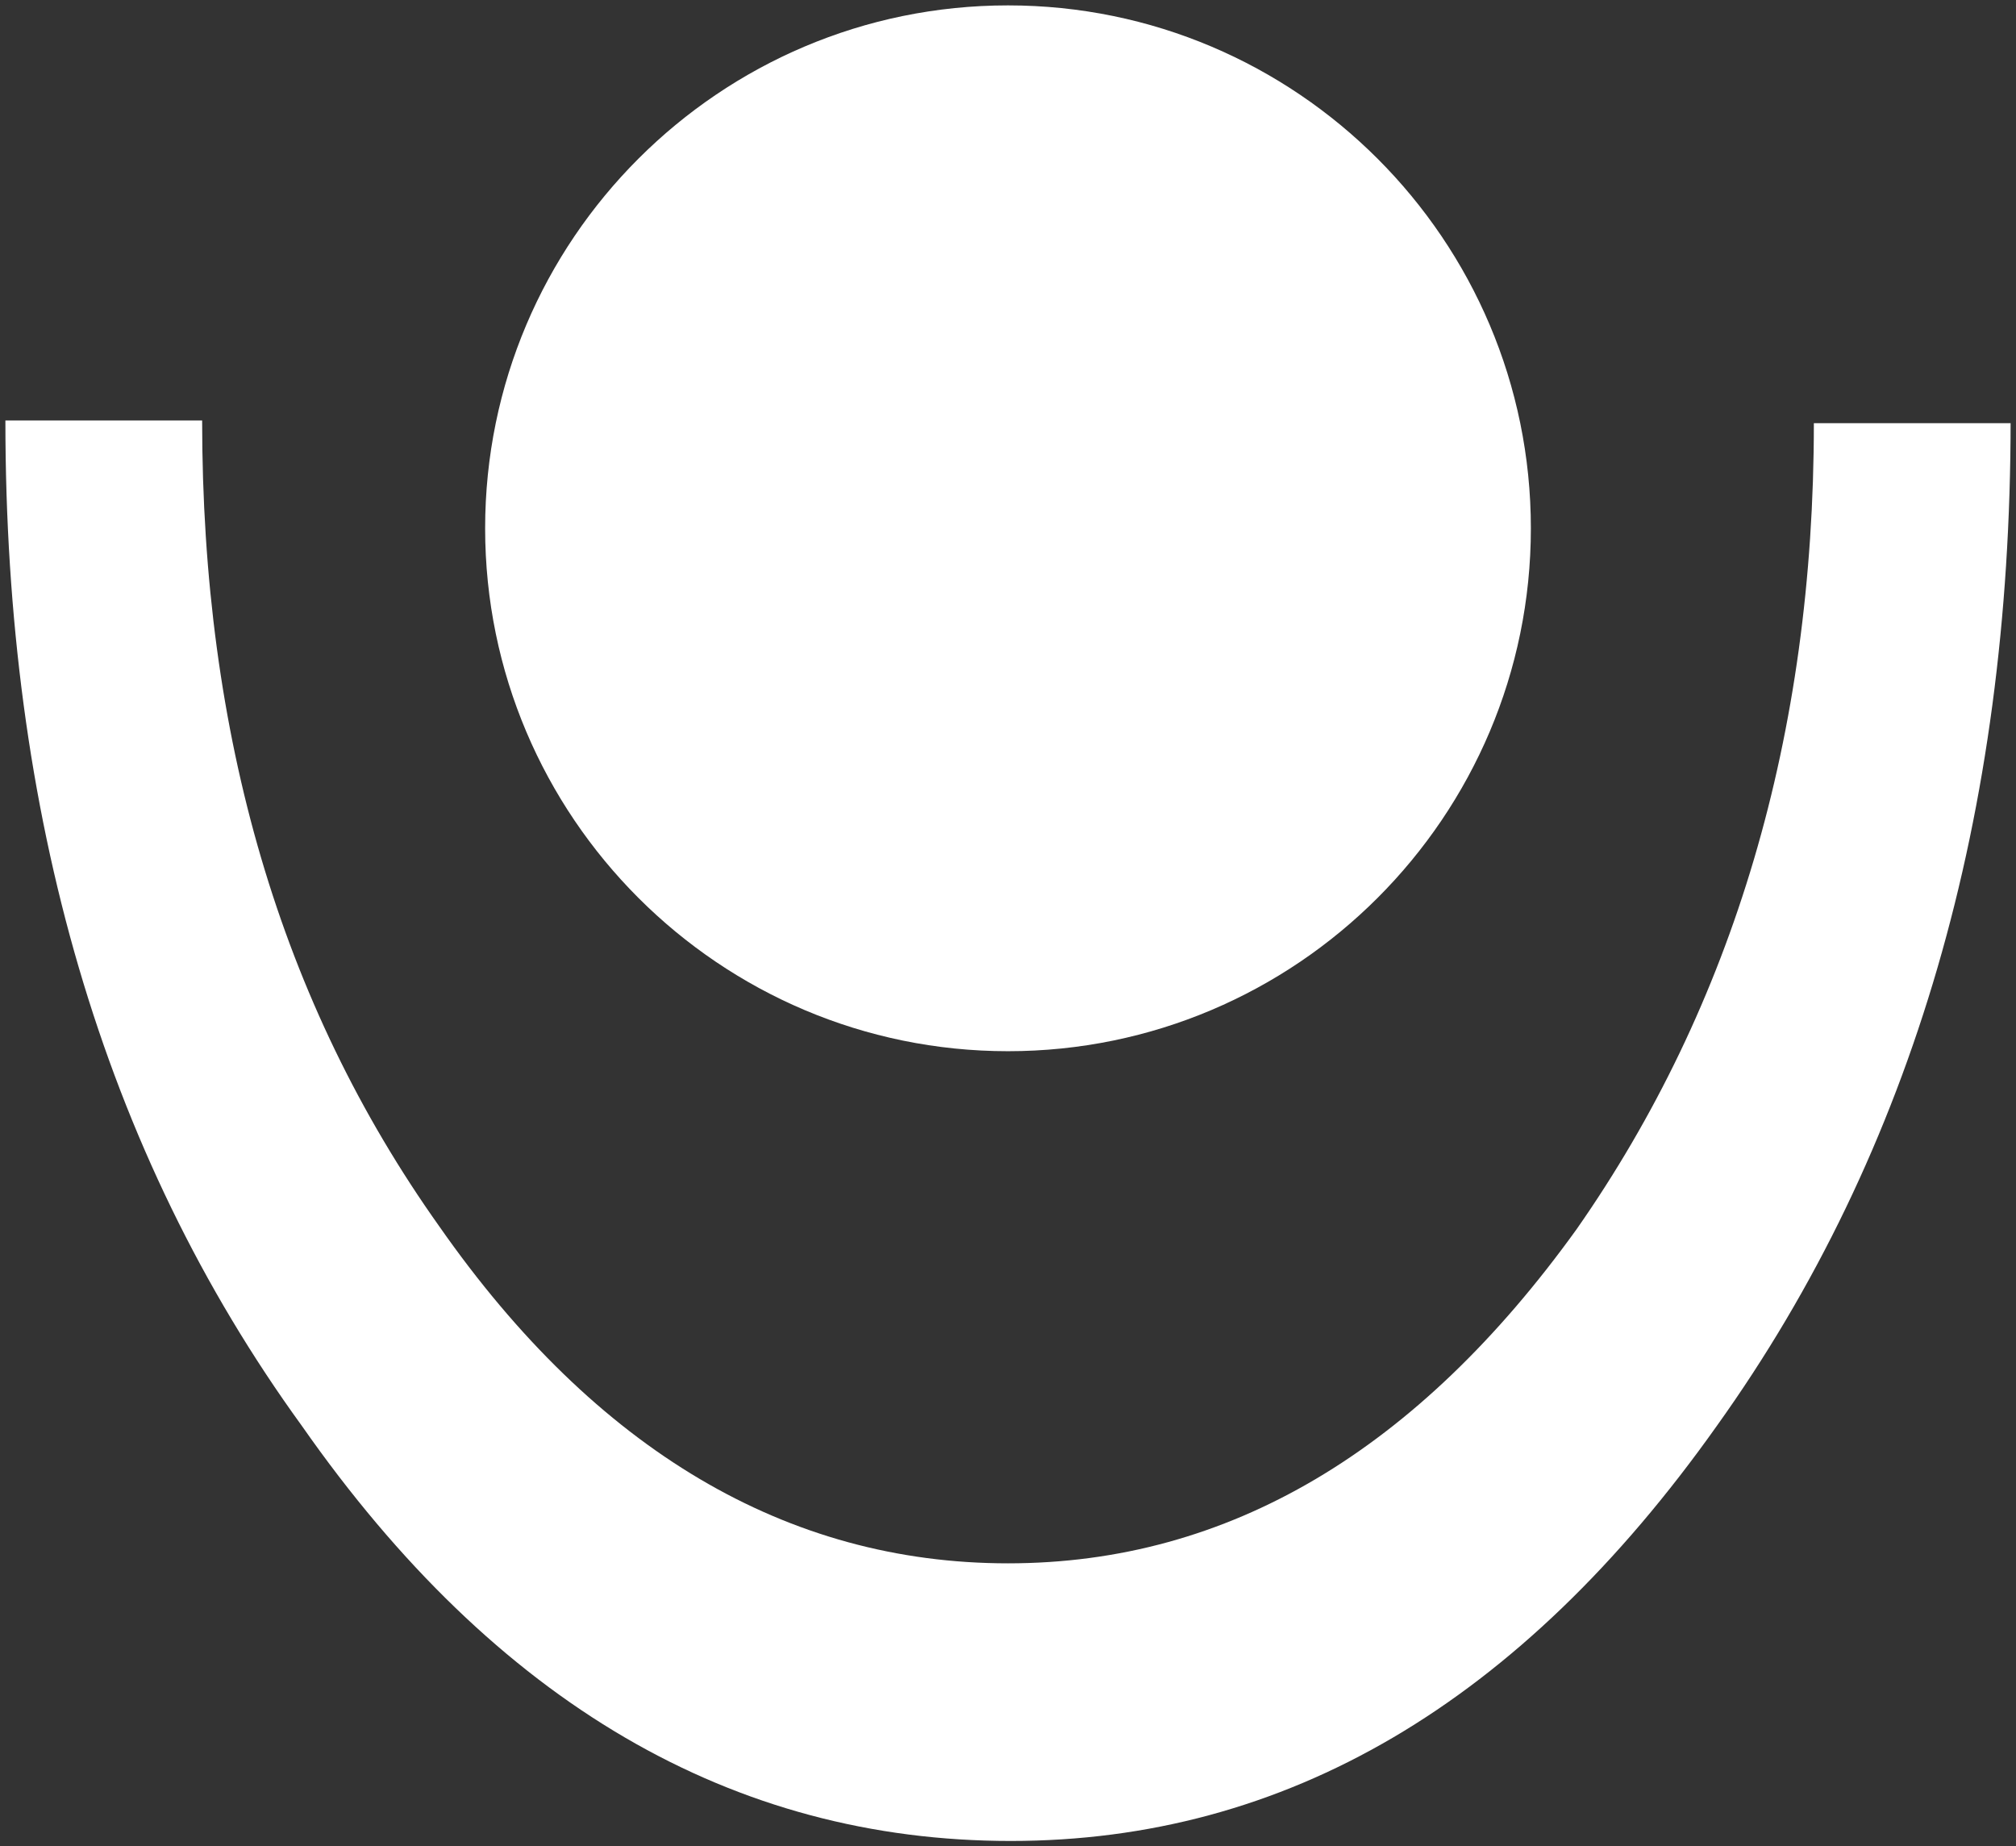
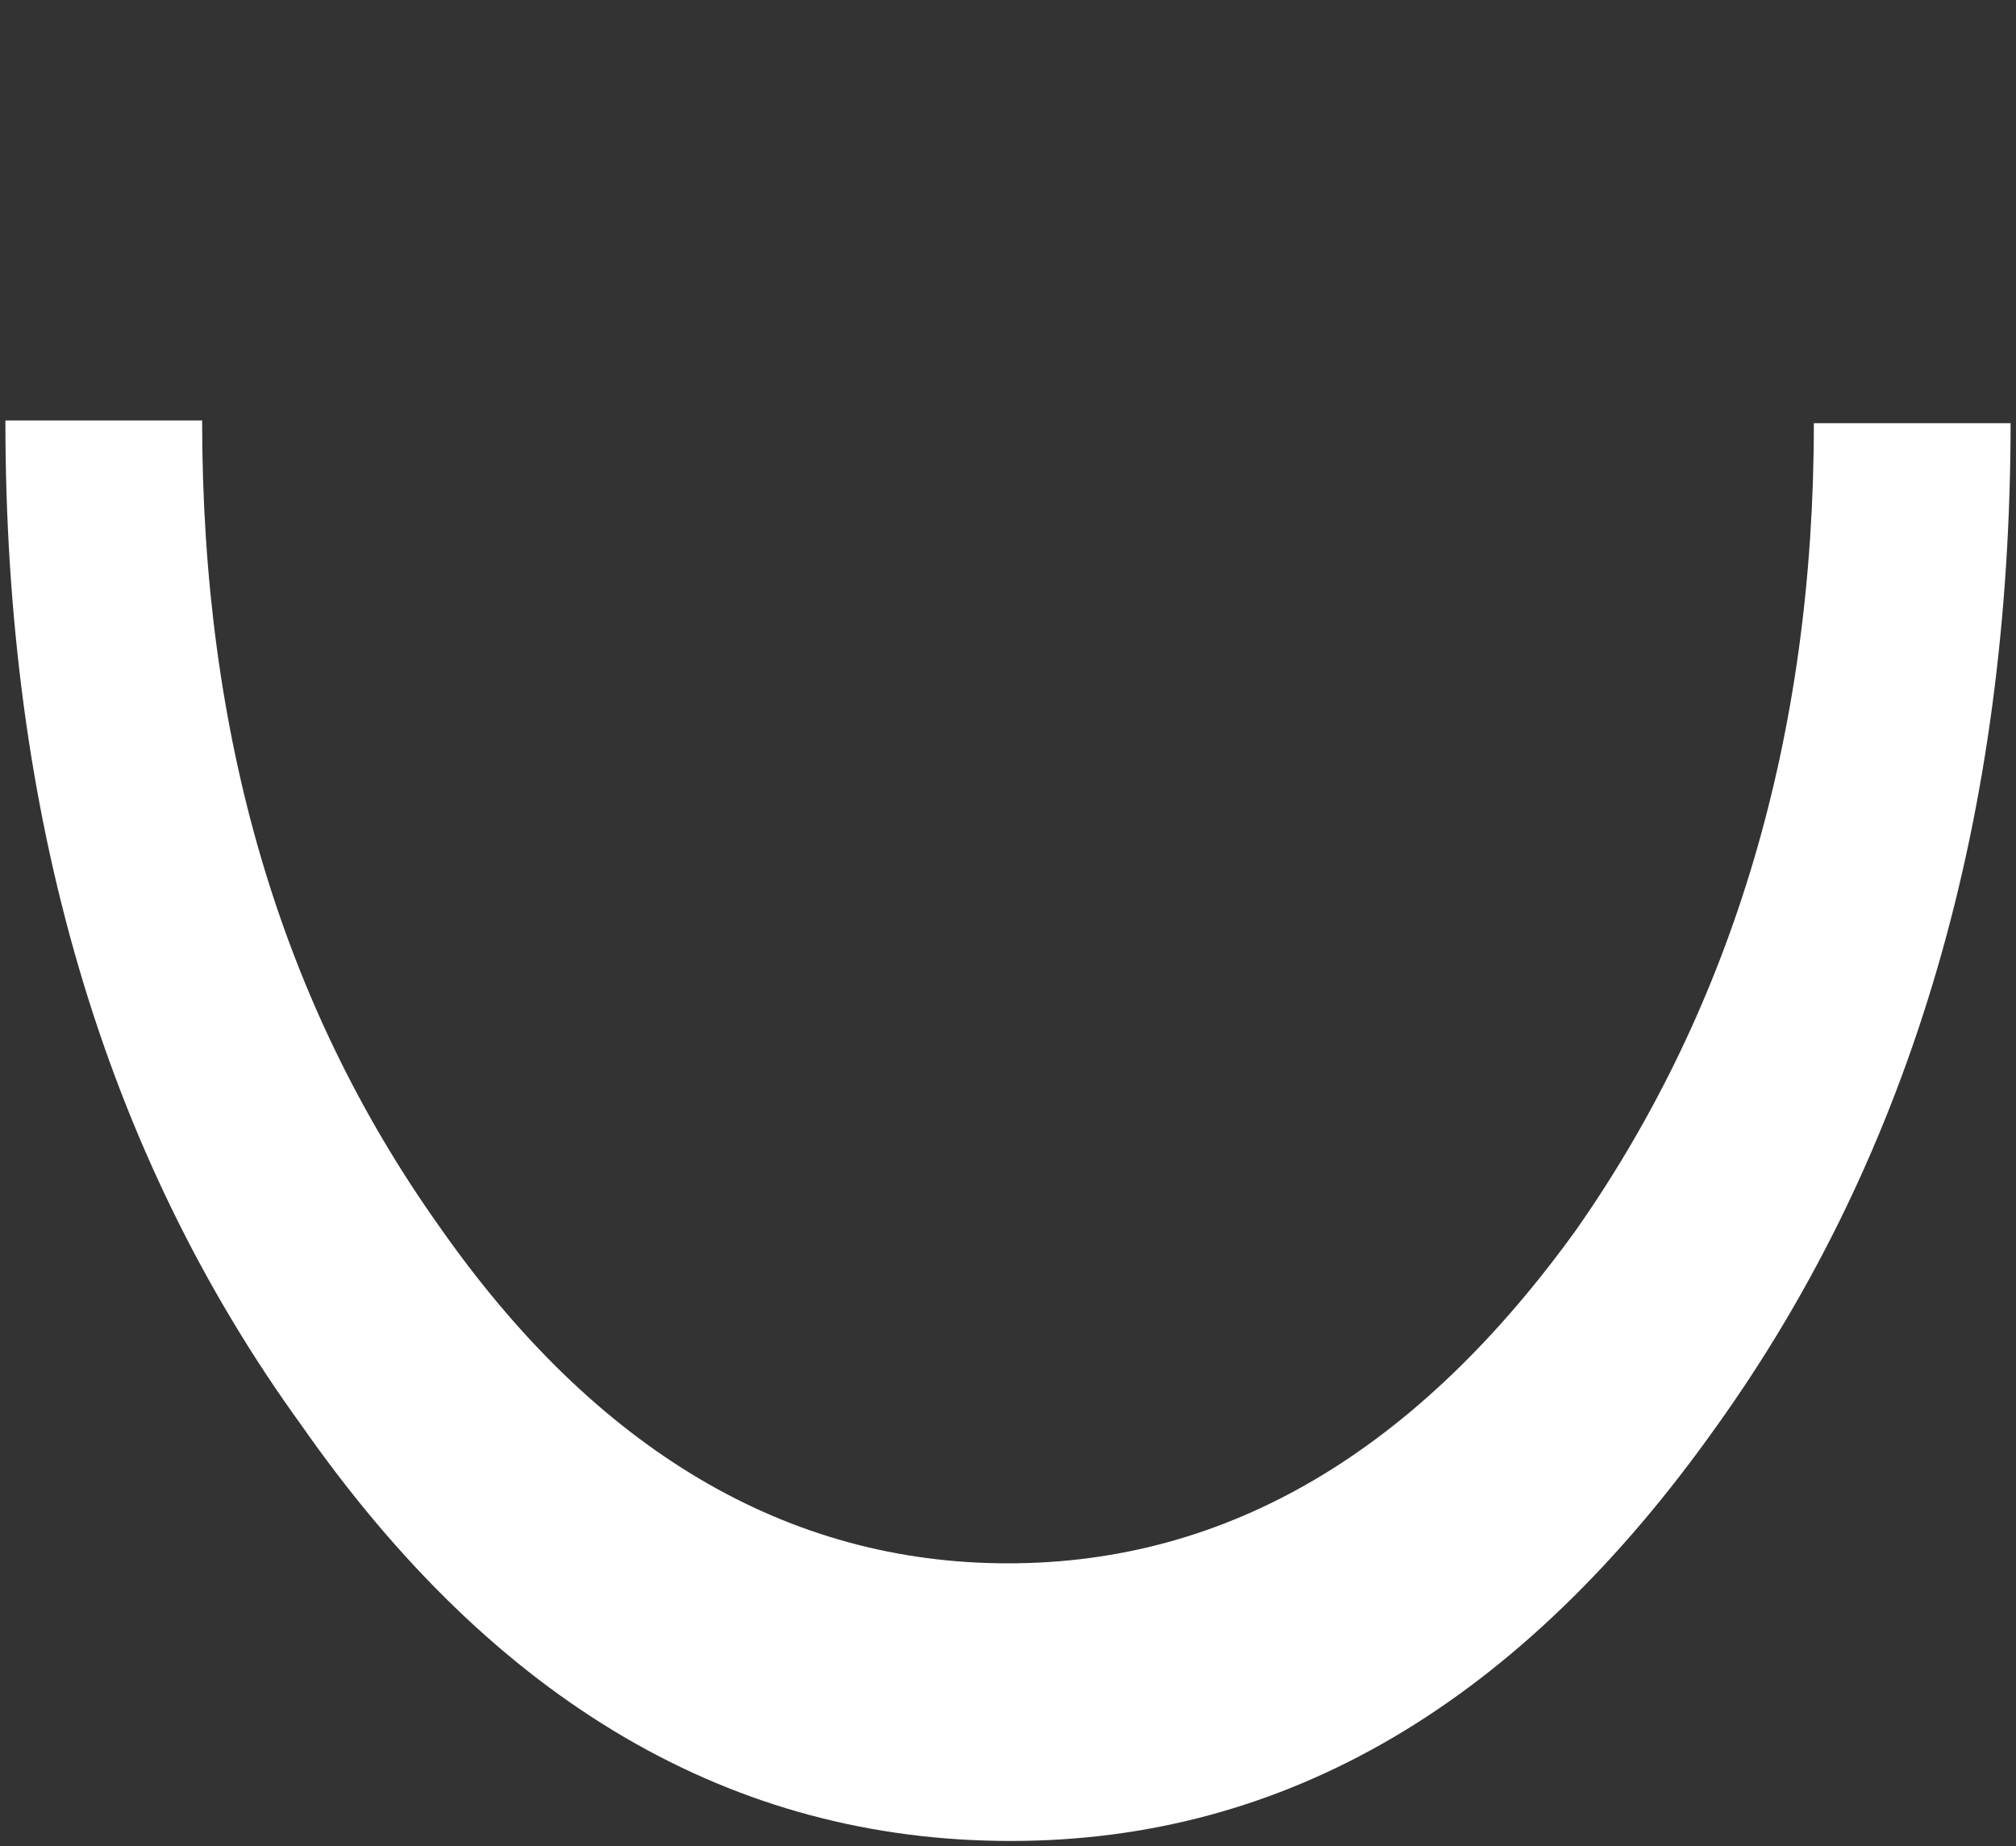
<svg xmlns="http://www.w3.org/2000/svg" version="1.1" id="Livello_1" x="0px" y="0px" viewBox="0 0 74.8 68.5" style="enable-background:new 0 0 74.8 68.5;" xml:space="preserve">
  <rect x="0" y="0" width="74.8" height="68.5" fill="#333333" stroke="none" />
  <style type="text/css">
	.st0{fill:#FFFFFF;}
	.st1{fill:#BBBDC1;}
	.st2{fill:#8F1348;}
	.st3{fill:#65B54E;}
</style>
  <g>
-     <path class="st0" d="M37.4,0.2c10.7,0,19.4,8.7,19.4,19.4c0,10.7-8.7,19.4-19.4,19.4C26.7,39,18,30.3,18,19.6   C18,8.9,26.7,0.2,37.4,0.2" />
    <path class="st0" d="M74.6,15.6c0,14.6-3.6,27.1-10.9,37.3c-7.3,10.3-16,15.4-26.2,15.4c-10.3,0-19.1-5.1-26.3-15.4   C3.8,42.7,0.2,30.2,0.2,15.6h7.3c0,11.7,2.9,21.6,8.8,29.9C22.1,53.8,29.2,58,37.4,58c8.2,0,15.2-4.2,21.1-12.4   c5.8-8.3,8.8-18.3,8.8-29.9H74.6z" />
  </g>
</svg>